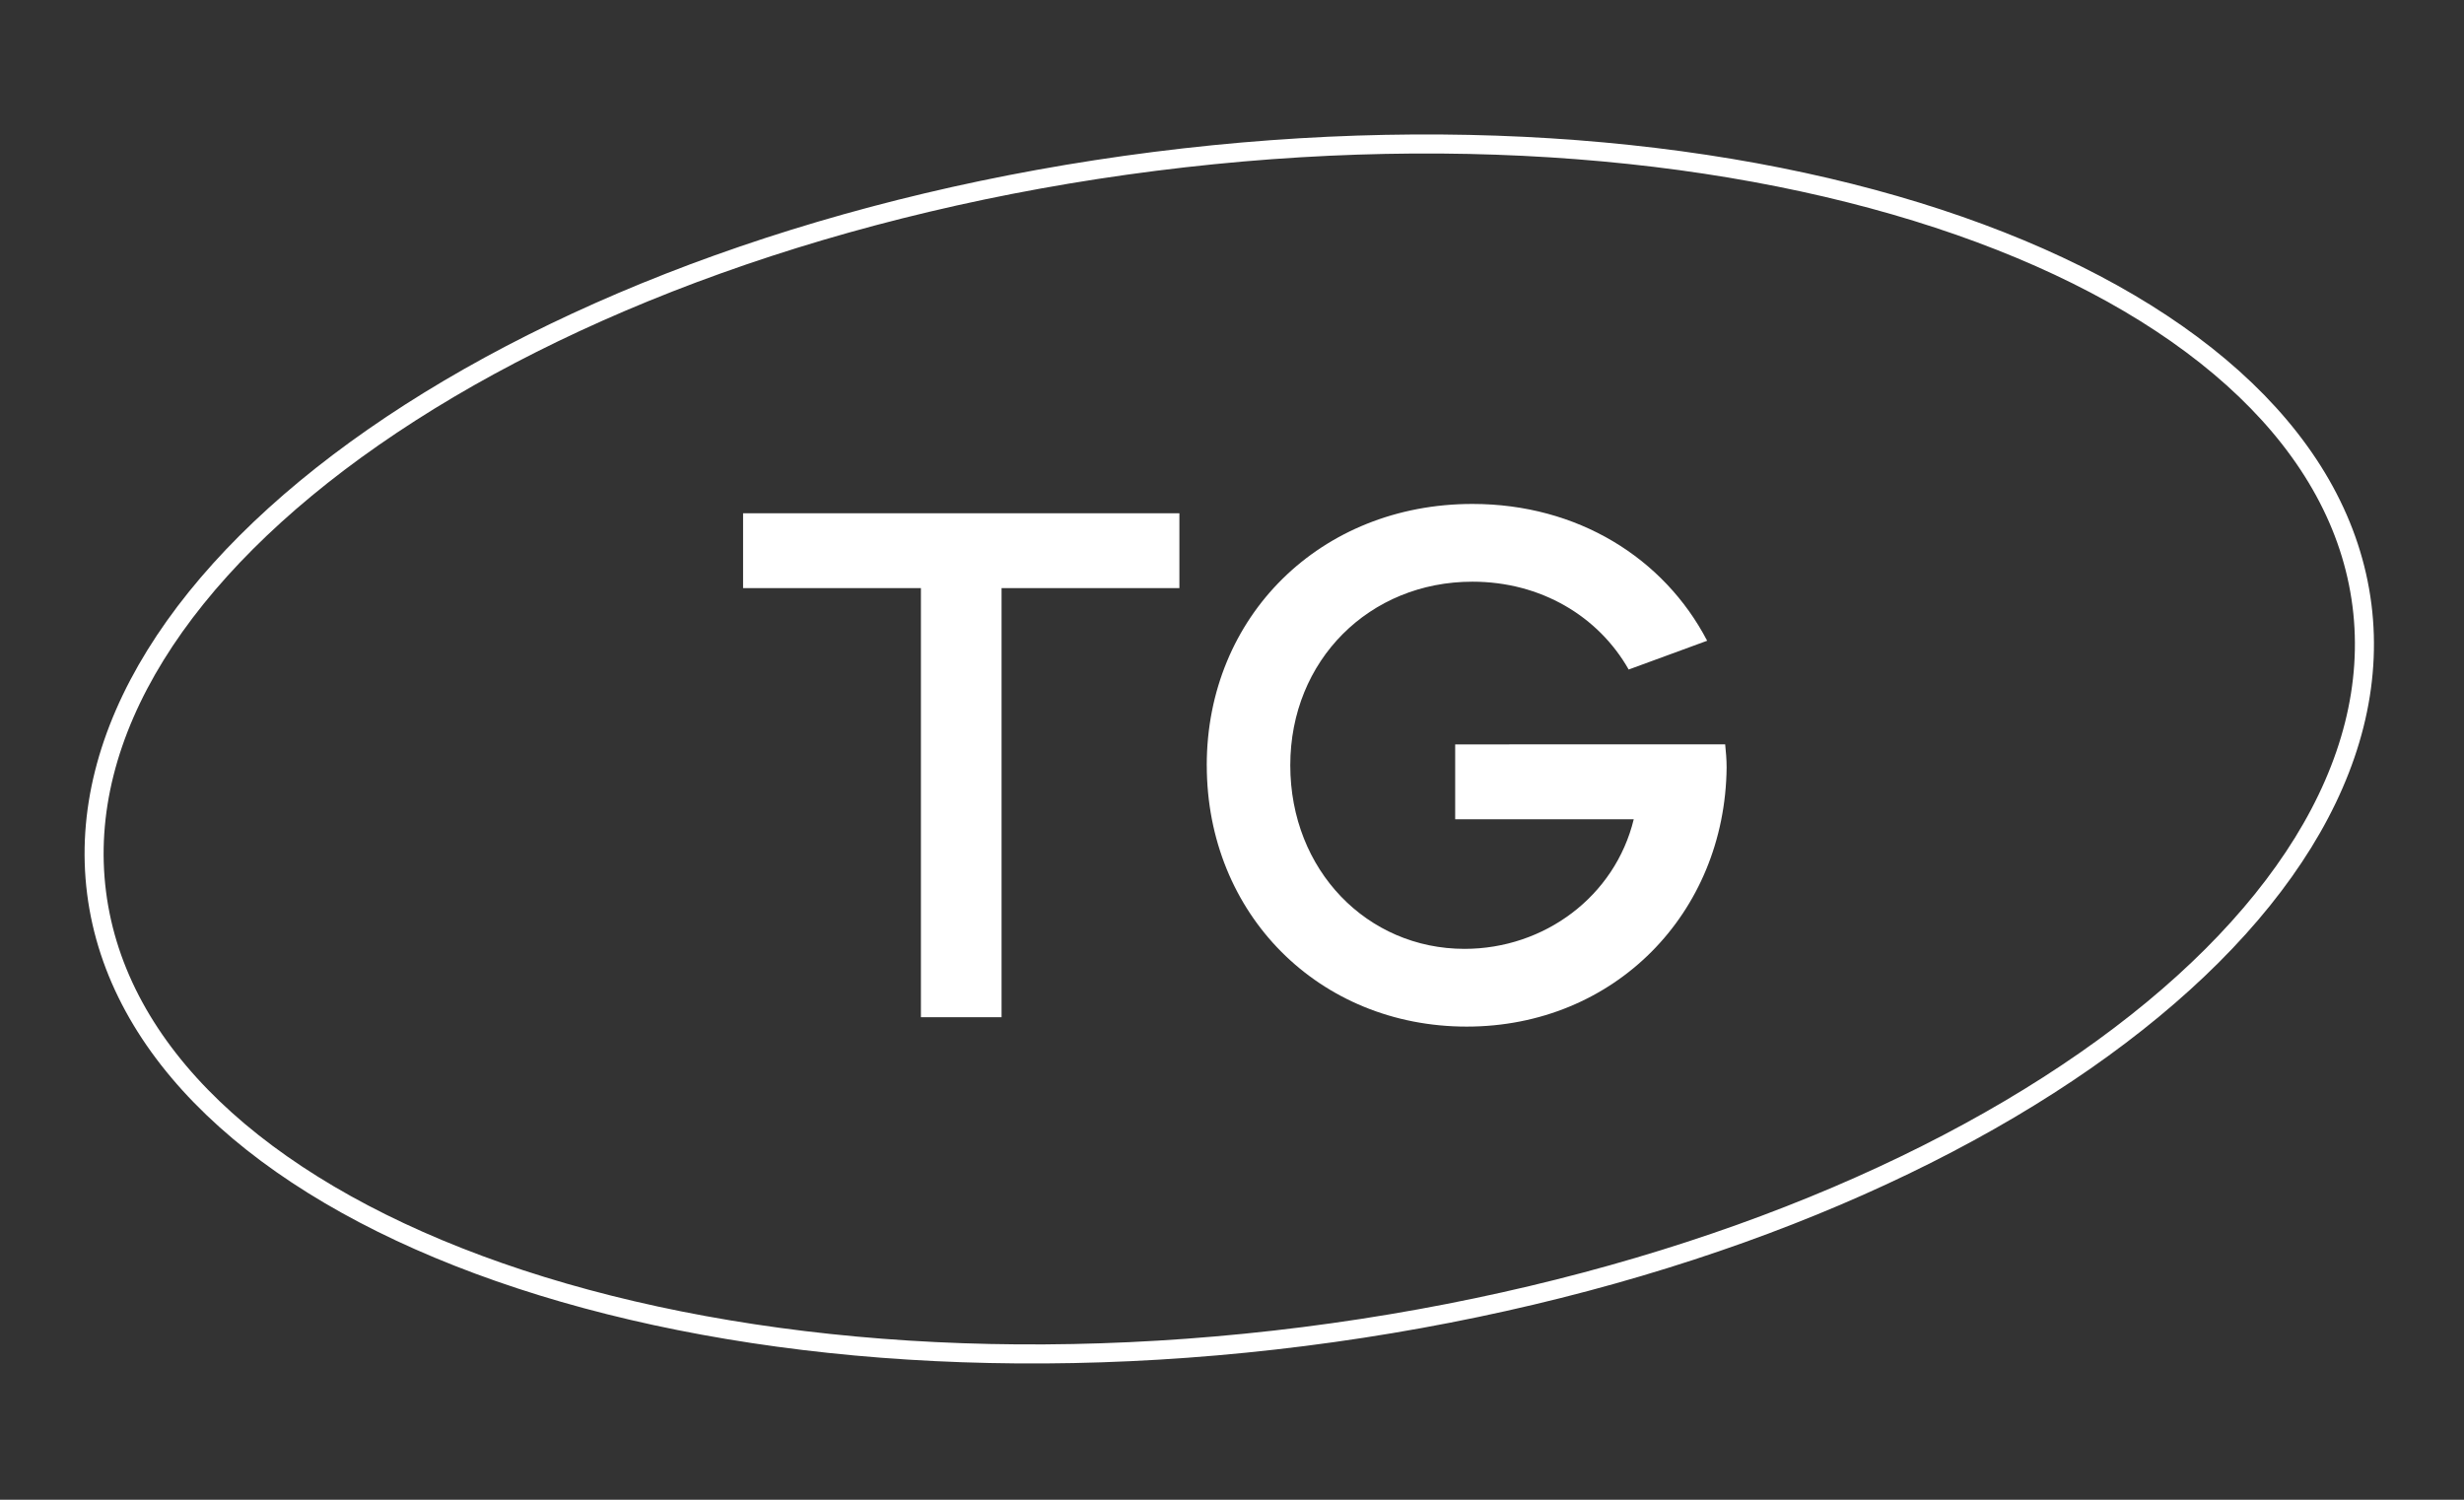
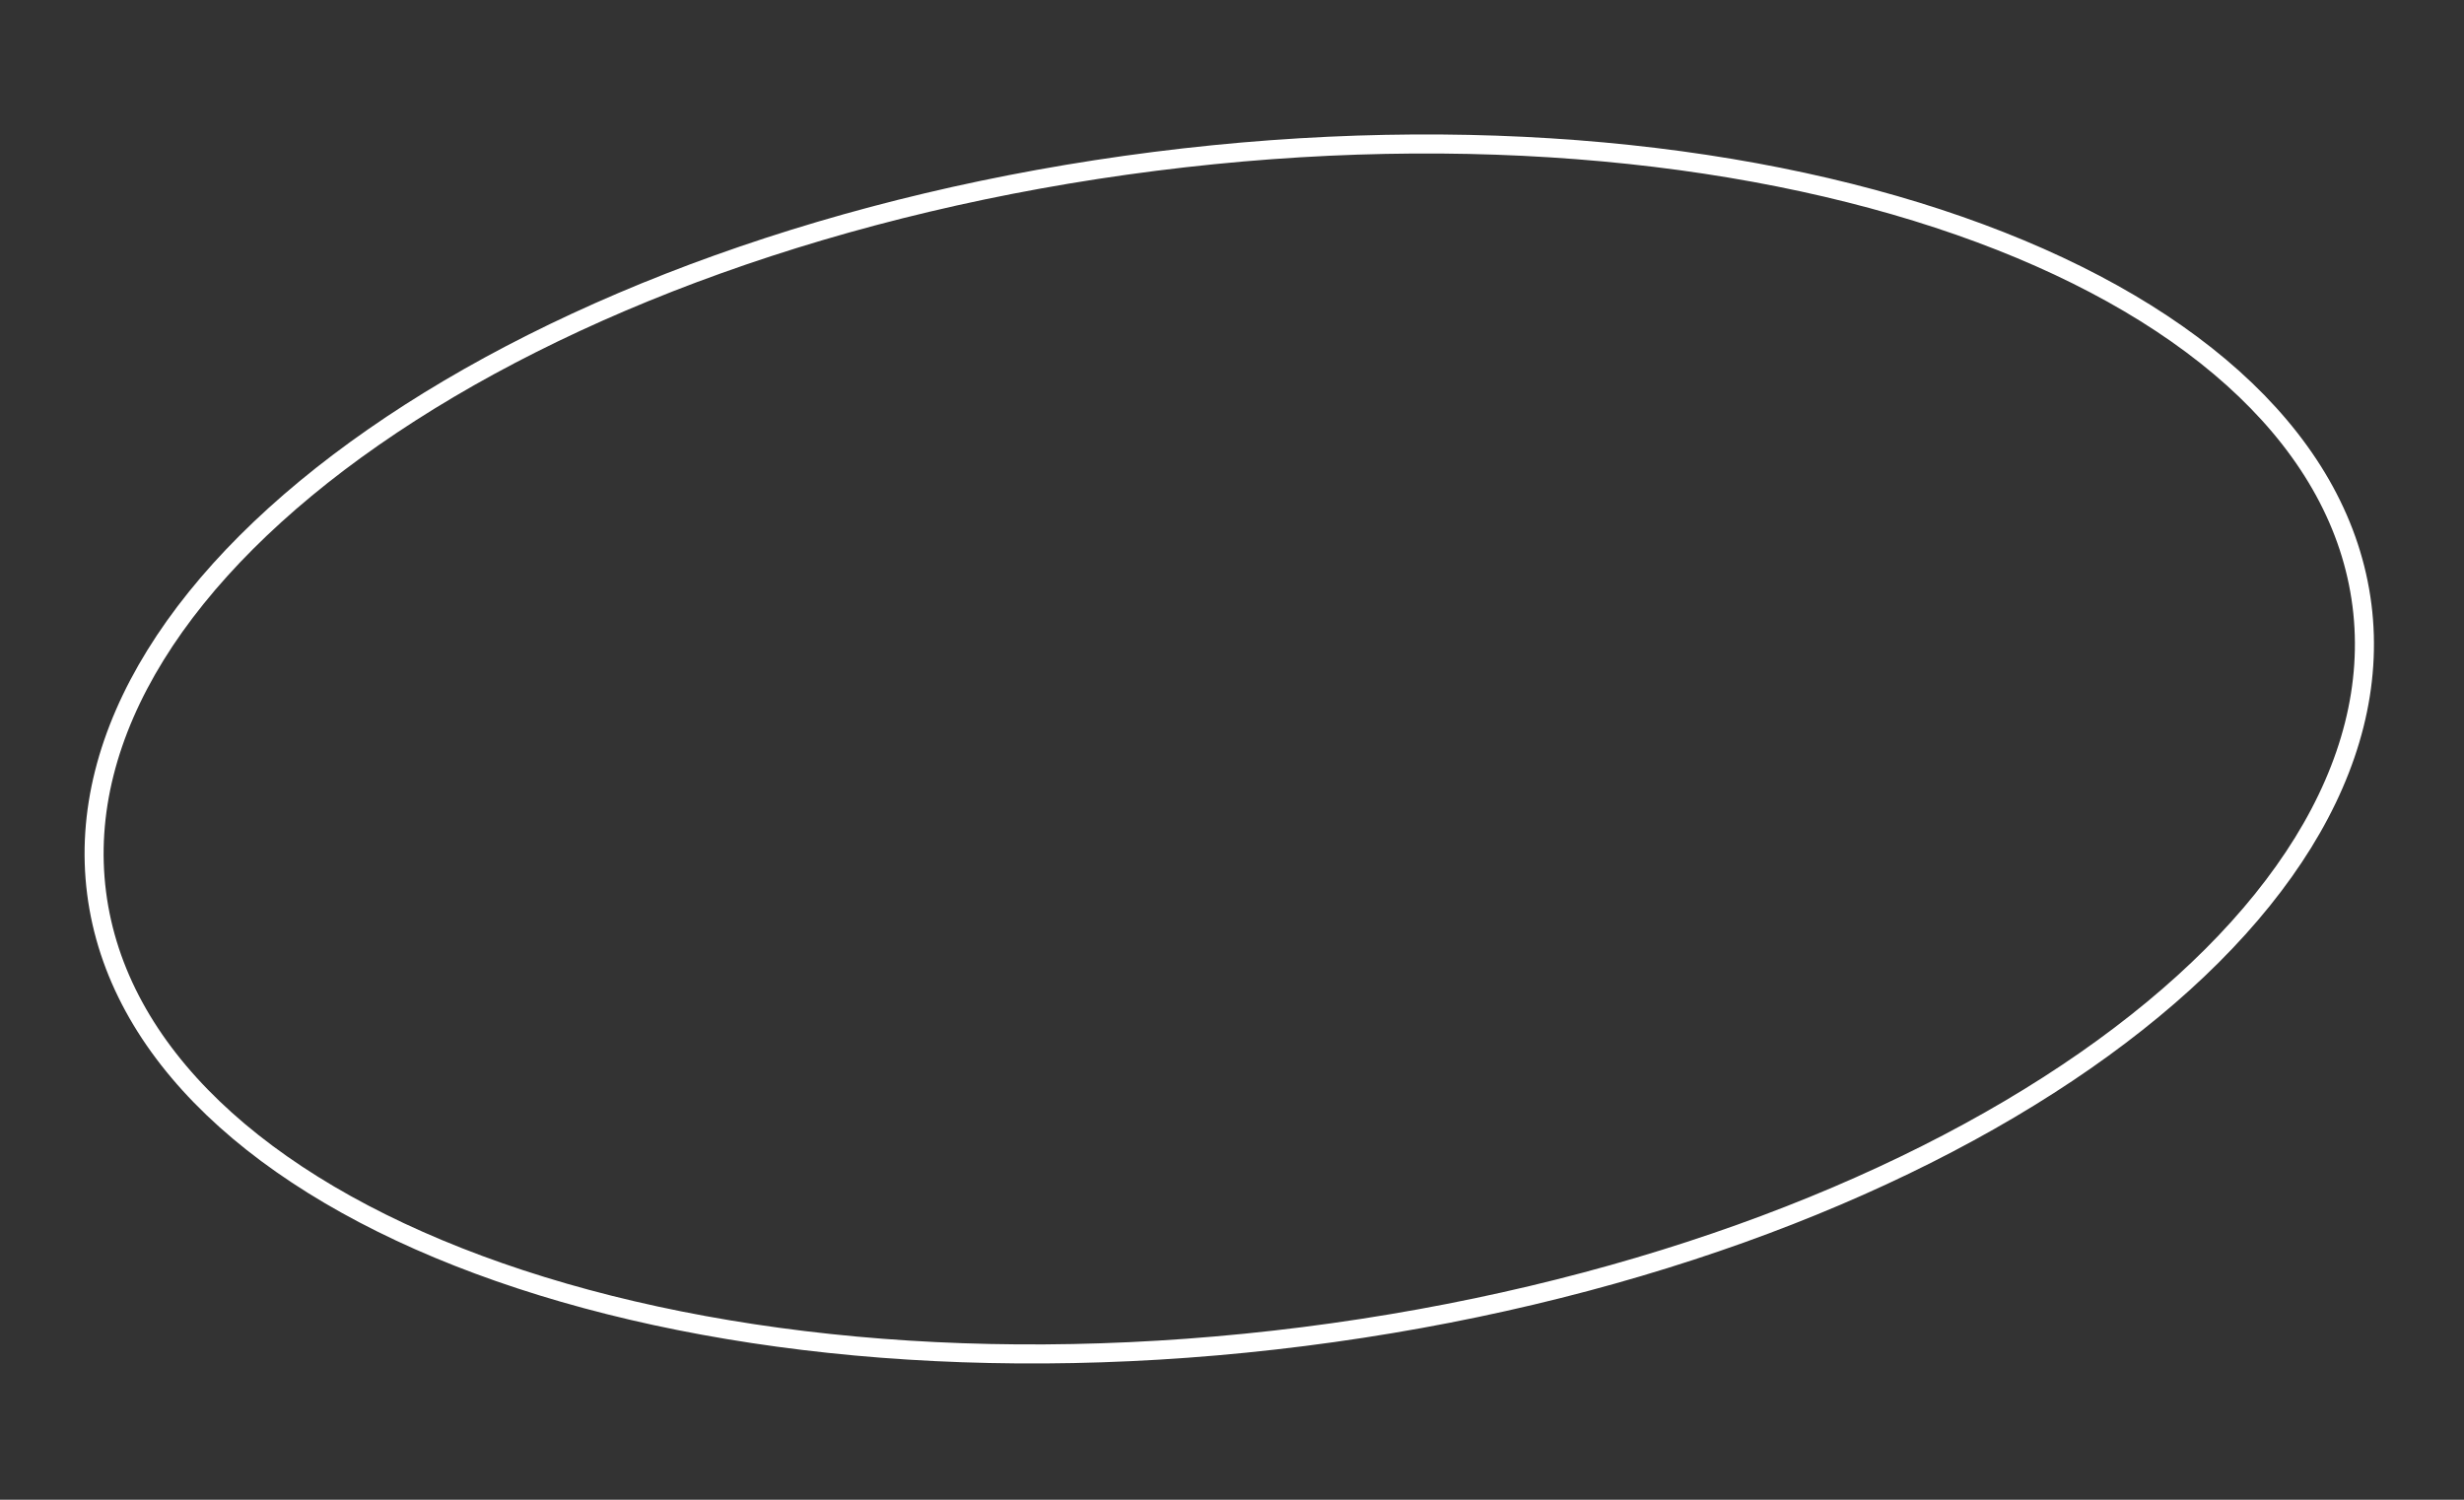
<svg xmlns="http://www.w3.org/2000/svg" width="92" height="56" fill="none">
  <rect width="100%" height="100%" fill="#333333" stroke="none" />
-   <path d="M27.745 21.961h6.64v16.022h3.011V21.961h6.64v-2.796H27.745v2.796zm17.313 6.613c0 5.565 4.194 9.759 9.705 9.759s9.651-4.221 9.705-9.678c0-.296-.027-.591-.054-.86H54.333v2.796H61c-.699 2.877-3.334 4.839-6.318 4.839-3.629 0-6.506-2.93-6.506-6.855s2.957-6.855 6.801-6.855c2.554 0 4.704 1.29 5.834 3.28l2.93-1.075c-1.613-3.091-4.839-5.108-8.764-5.108-5.672 0-9.92 4.194-9.92 9.759z" fill="#fff" />
  <path d="M88.19 22.596c.757 5.959-3.175 12.027-10.339 17.013-7.149 4.975-17.436 8.808-29.167 10.297s-22.649.349-30.815-2.682C9.686 44.188 4.363 39.295 3.606 33.336s3.174-12.027 10.339-17.013c7.149-4.975 17.436-8.808 29.167-10.297s22.649-.349 30.815 2.682c8.183 3.037 13.506 7.931 14.263 13.89z" stroke="#fff" stroke-width=".711" />
</svg>